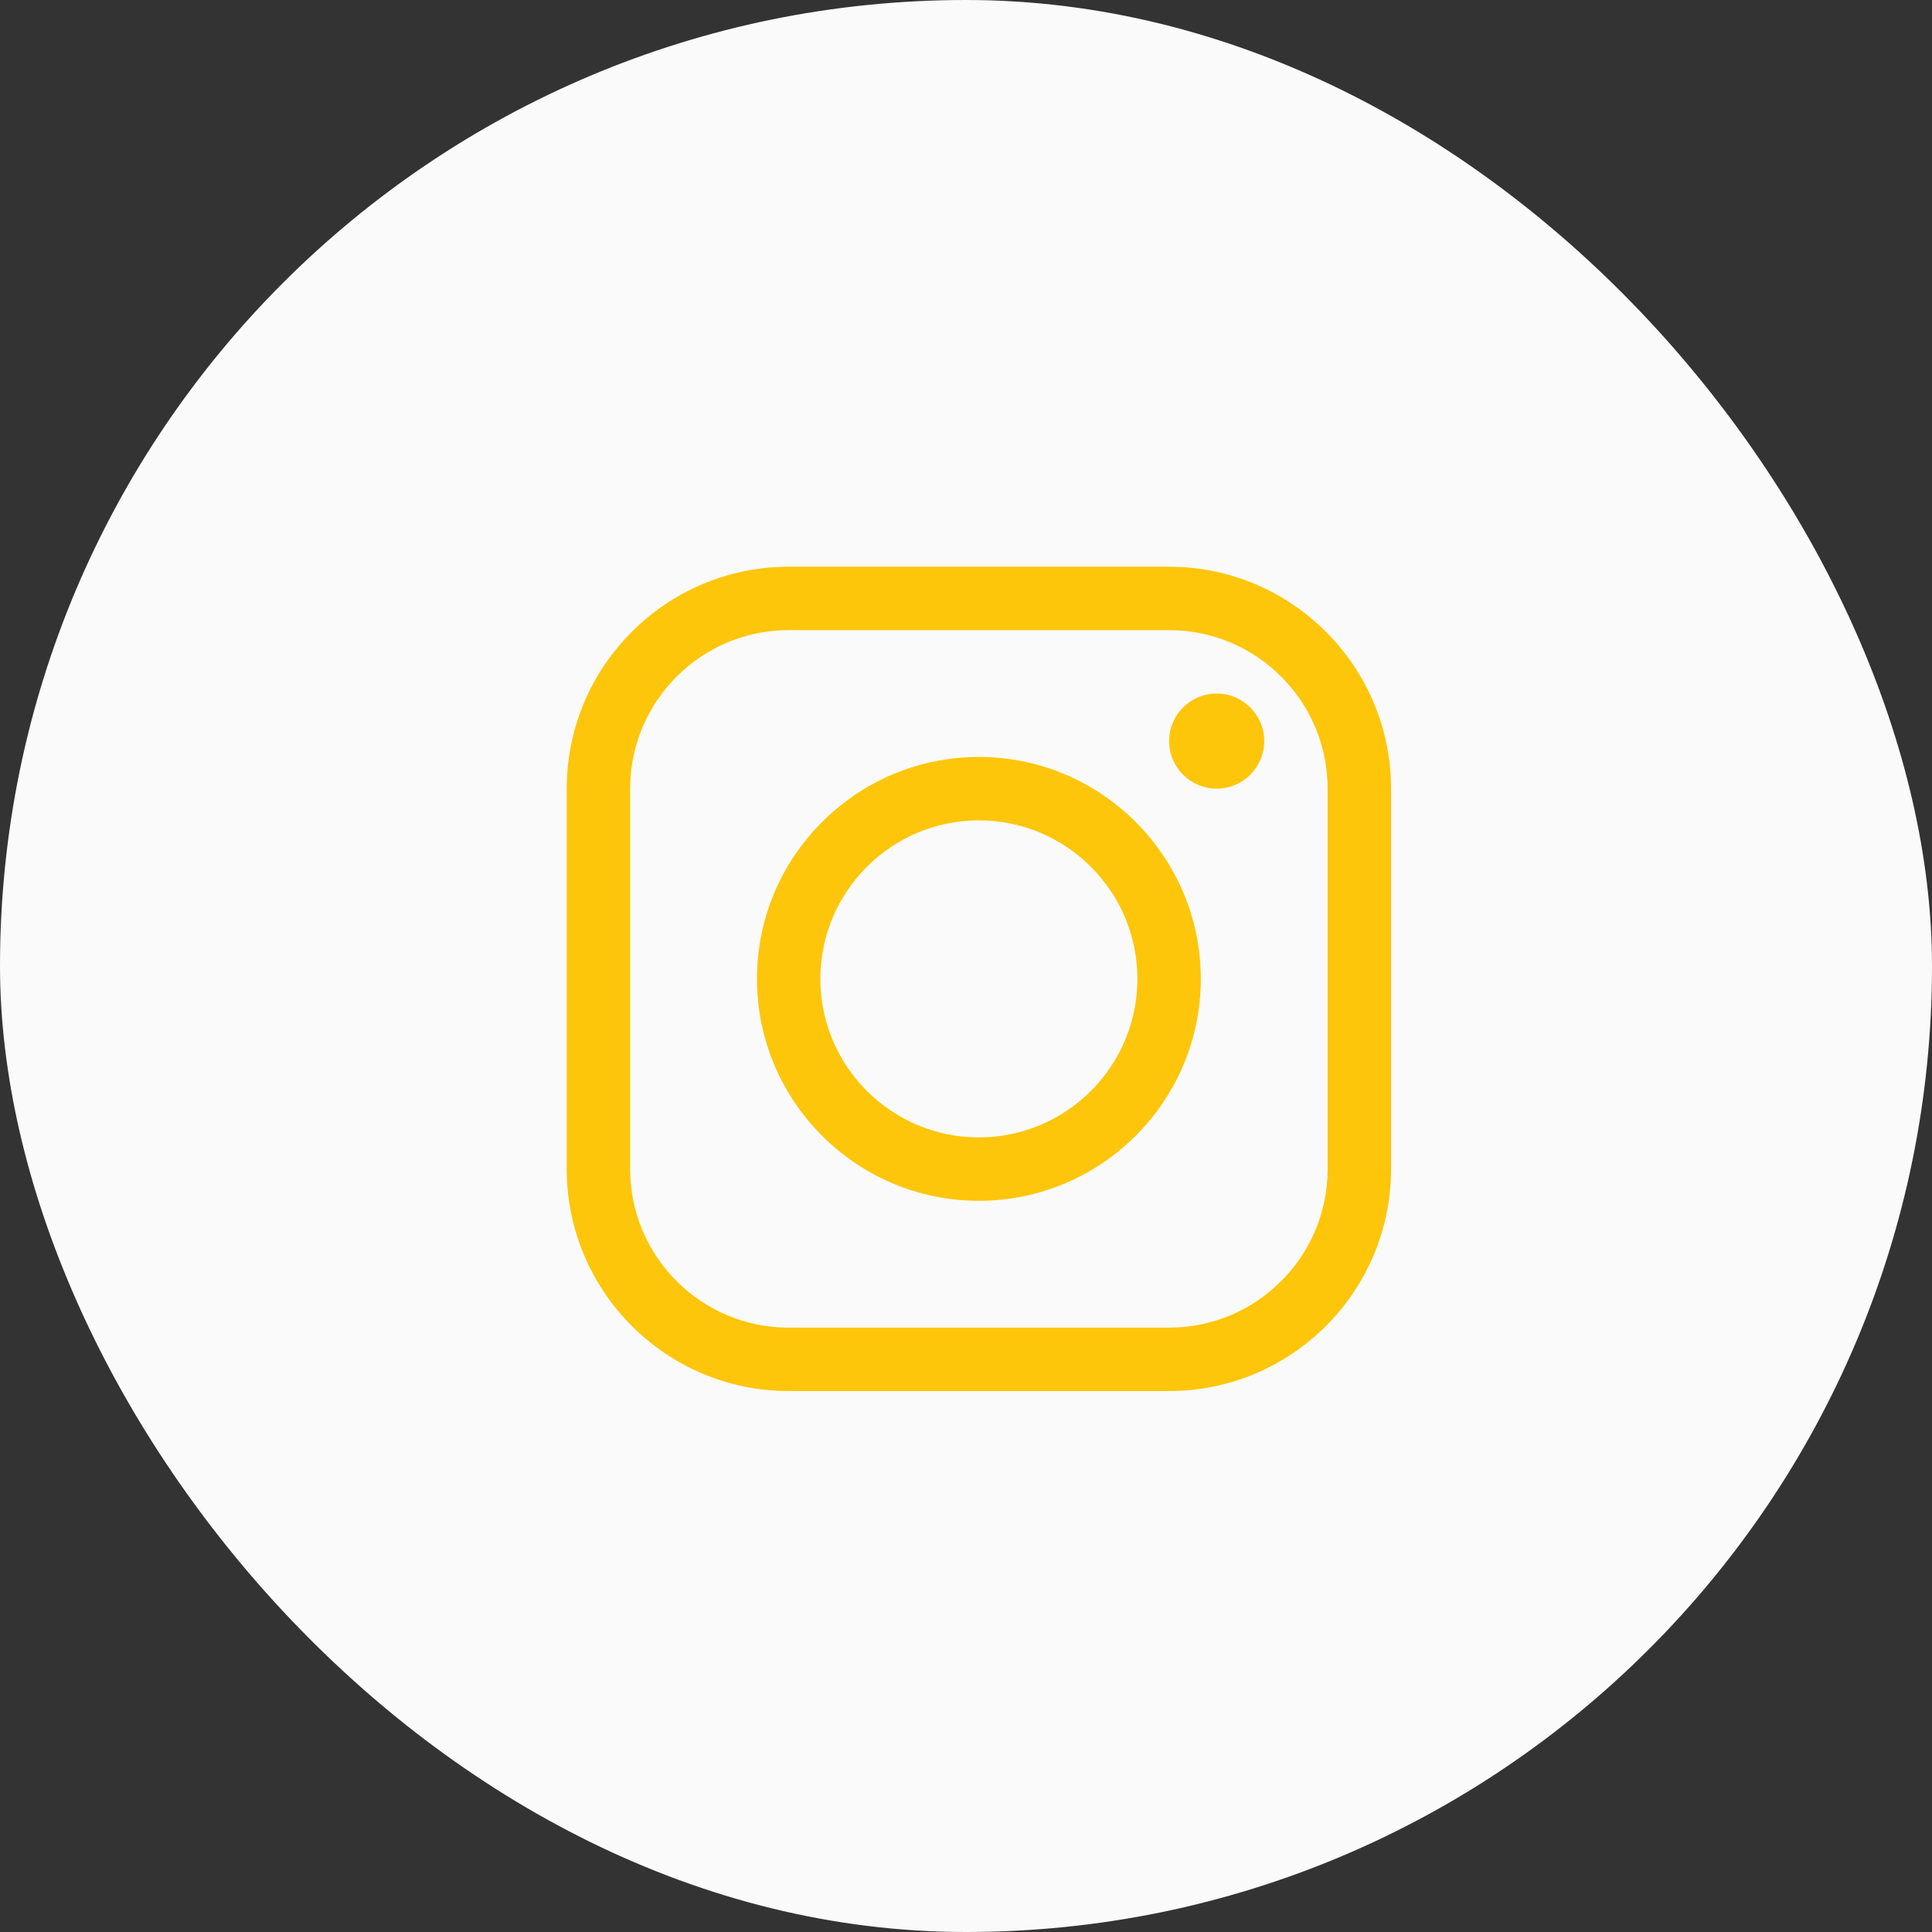
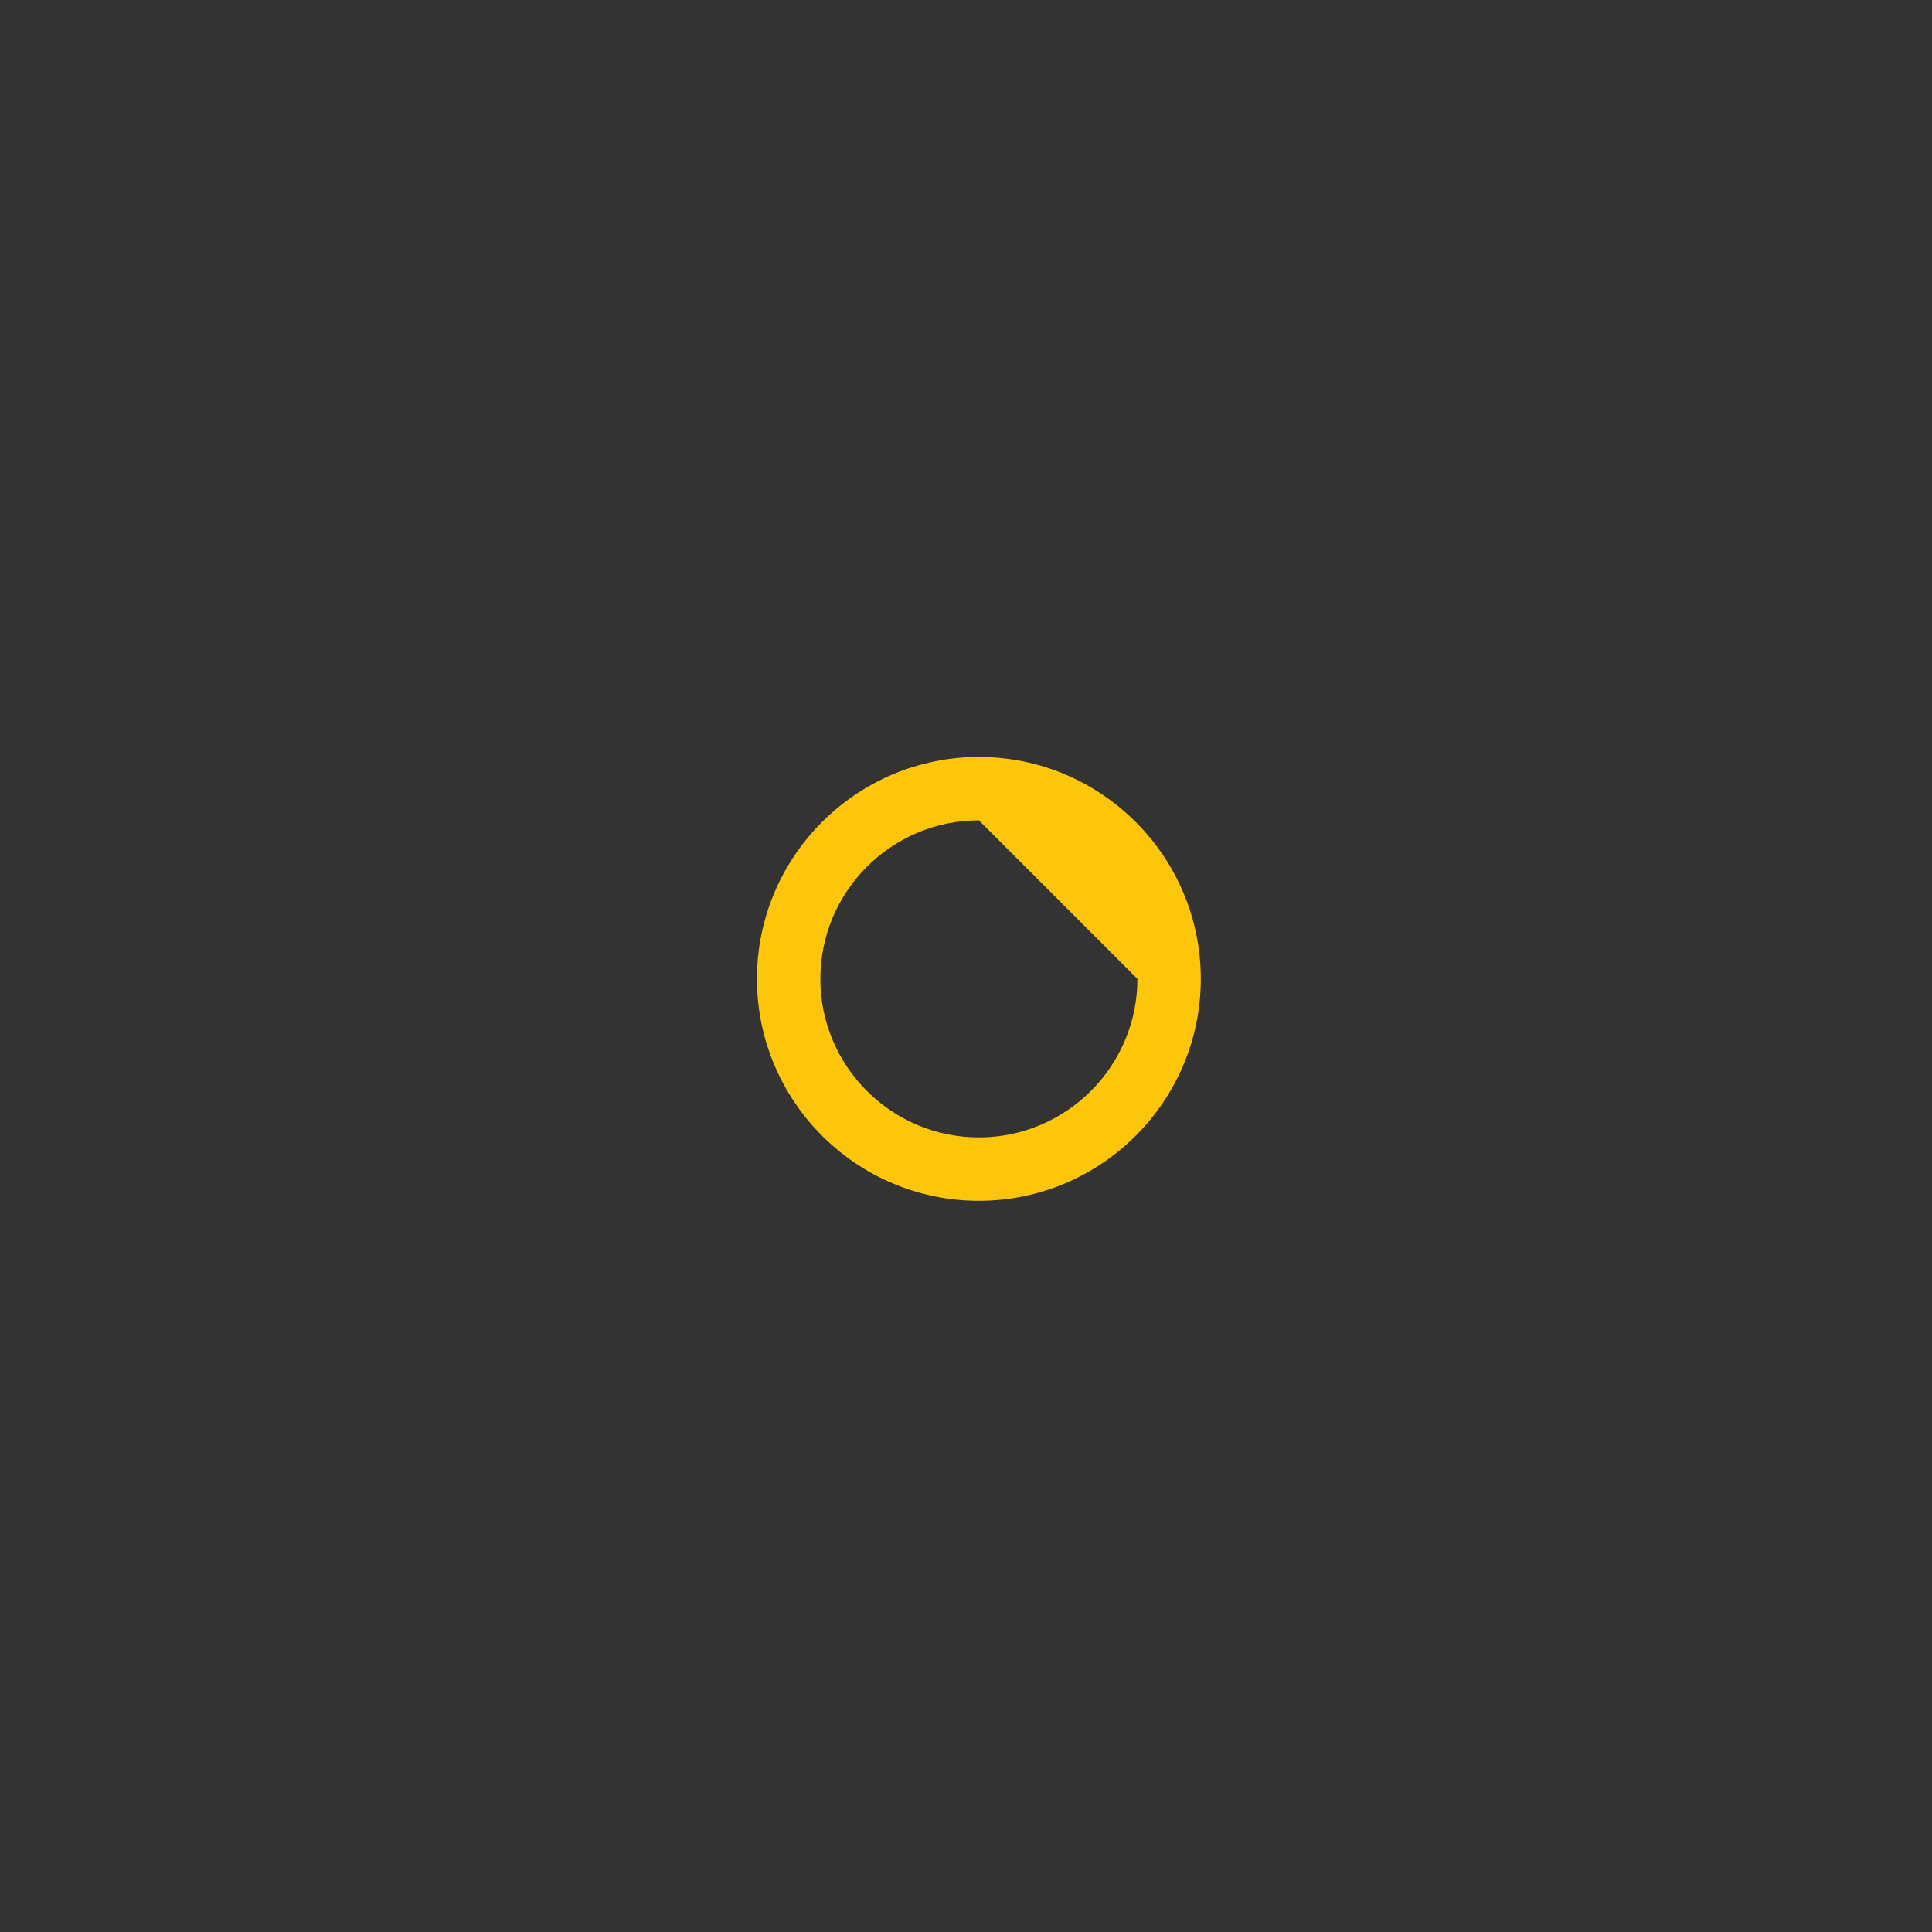
<svg xmlns="http://www.w3.org/2000/svg" width="75" height="75" viewBox="0 0 75 75" fill="none">
  <rect x="0" y="0" width="75" height="75" fill="#333333" stroke="none" />
-   <rect width="75" height="75" rx="37.5" fill="#FAFAFA" />
-   <path d="M38 46.615C33.251 46.615 29.385 42.751 29.385 38C29.385 33.249 33.251 29.385 38 29.385C42.749 29.385 46.615 33.249 46.615 38C46.615 42.751 42.749 46.615 38 46.615ZM38 31.846C34.607 31.846 31.846 34.607 31.846 38C31.846 41.393 34.607 44.154 38 44.154C41.393 44.154 44.154 41.393 44.154 38C44.154 34.607 41.393 31.846 38 31.846Z" fill="#FEC60A" />
-   <path d="M47.231 30.615C48.25 30.615 49.077 29.789 49.077 28.769C49.077 27.75 48.25 26.923 47.231 26.923C46.211 26.923 45.385 27.75 45.385 28.769C45.385 29.789 46.211 30.615 47.231 30.615Z" fill="#FEC60A" />
-   <path d="M45.385 54H30.615C25.866 54 22 50.135 22 45.385V30.615C22 25.865 25.866 22 30.615 22H45.385C50.134 22 54 25.865 54 30.615V45.385C54 50.135 50.134 54 45.385 54ZM30.615 24.462C27.222 24.462 24.462 27.222 24.462 30.615V45.385C24.462 48.778 27.222 51.538 30.615 51.538H45.385C48.778 51.538 51.538 48.778 51.538 45.385V30.615C51.538 27.222 48.778 24.462 45.385 24.462H30.615Z" fill="#FEC60A" />
+   <path d="M38 46.615C33.251 46.615 29.385 42.751 29.385 38C29.385 33.249 33.251 29.385 38 29.385C42.749 29.385 46.615 33.249 46.615 38C46.615 42.751 42.749 46.615 38 46.615ZM38 31.846C34.607 31.846 31.846 34.607 31.846 38C31.846 41.393 34.607 44.154 38 44.154C41.393 44.154 44.154 41.393 44.154 38Z" fill="#FEC60A" />
</svg>